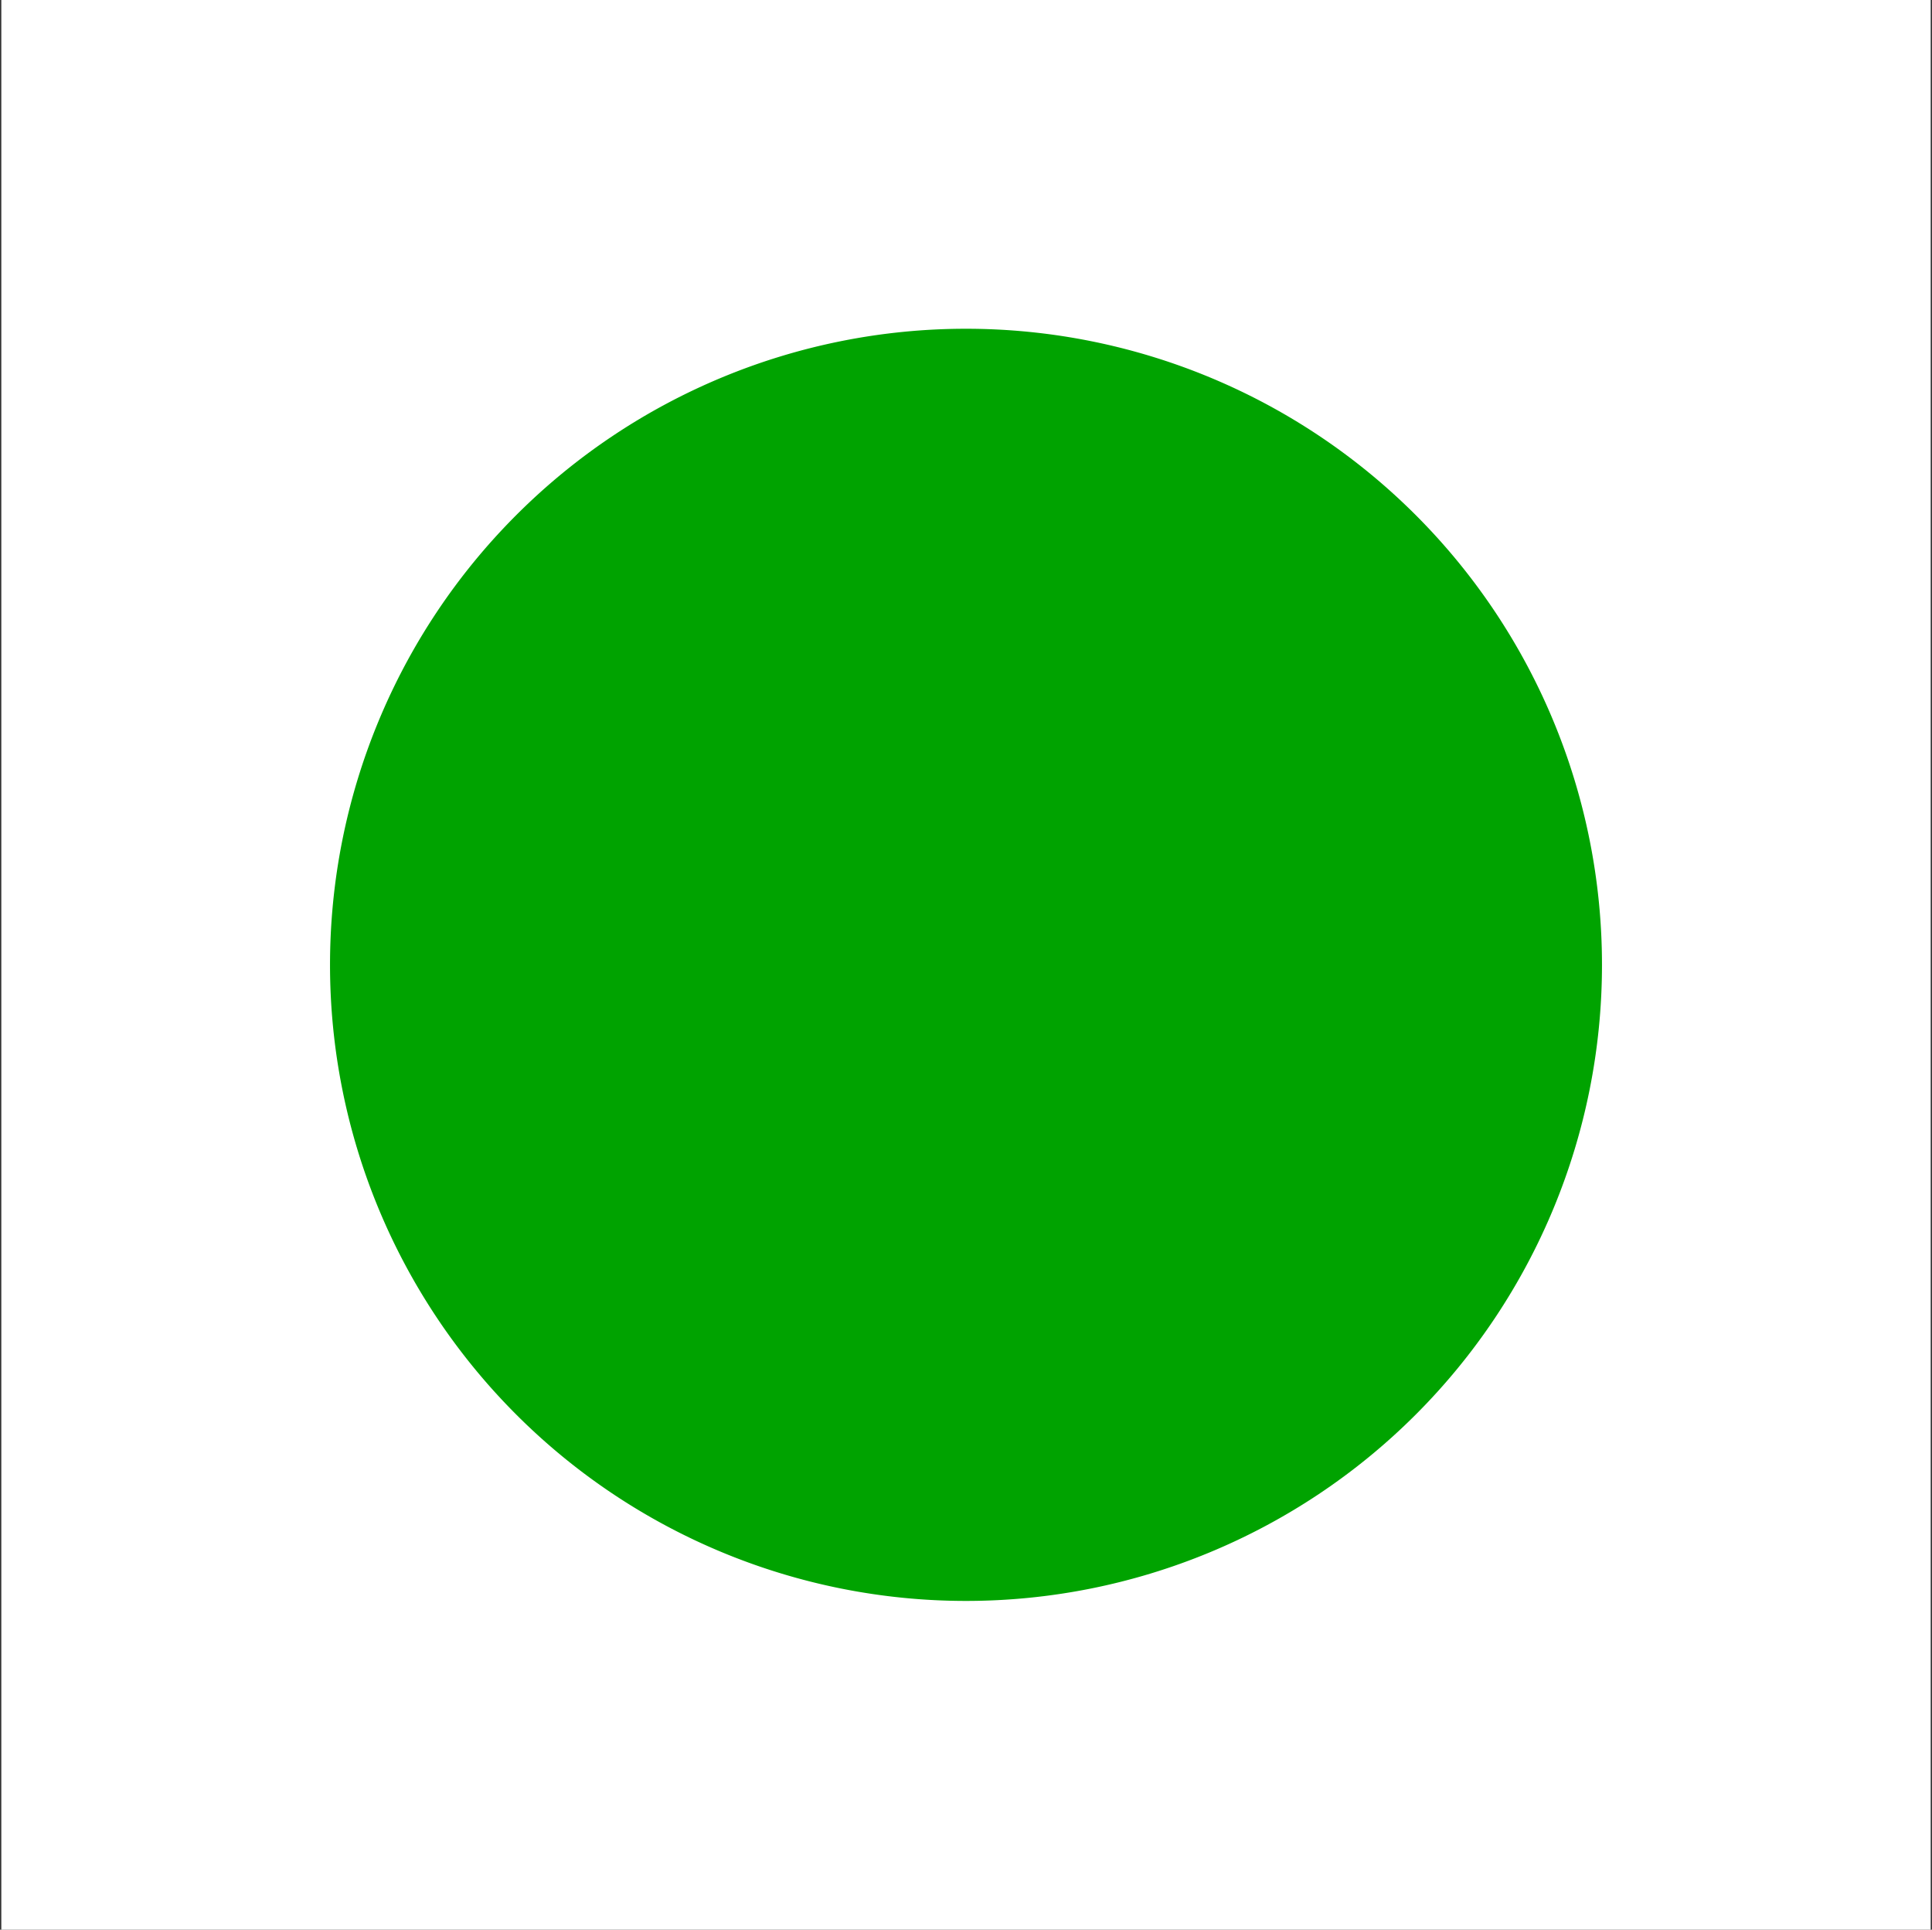
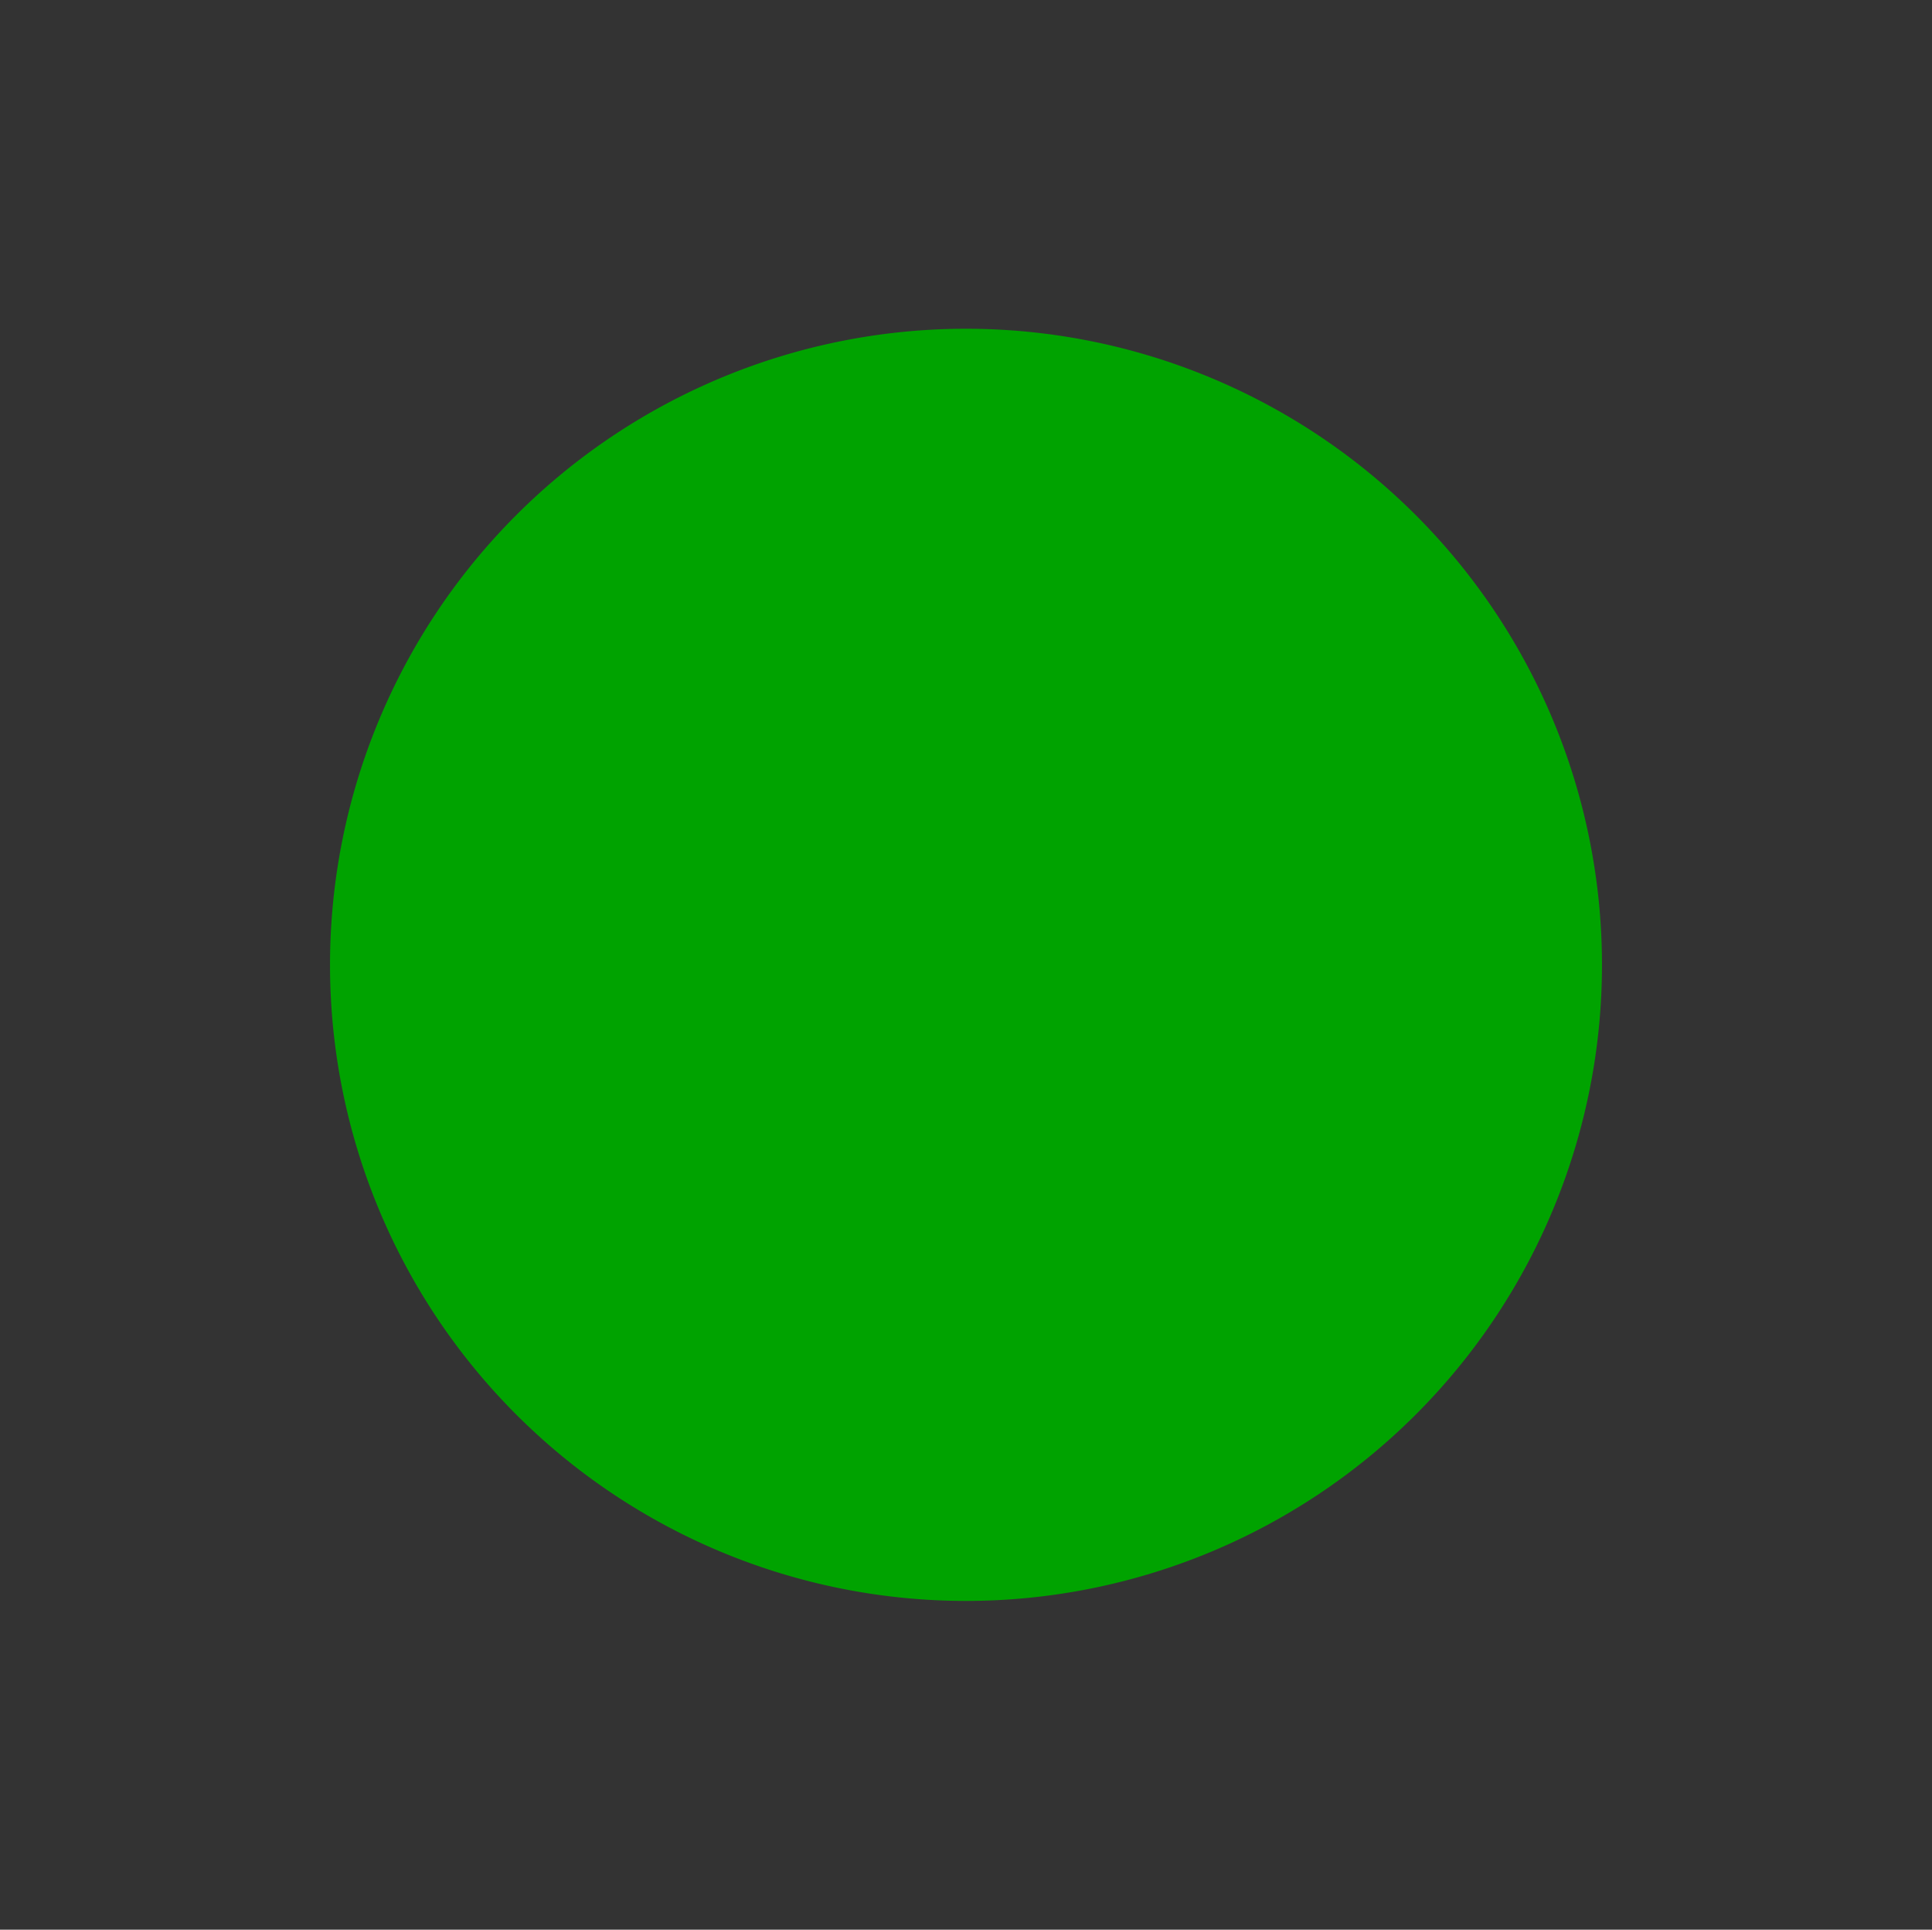
<svg xmlns="http://www.w3.org/2000/svg" version="1.1" id="svg2" height="598.068" width="598.885">
  <rect width="100%" height="100%" fill="#333333" stroke="none" />
  <defs id="defs4">
    
  </defs>
  <g transform="translate(-66.05,-116.685)" id="layer1">
    <g id="g3591">
-       <rect style="fill:#ffffff;fill-rule:evenodd;stroke:none" id="rect2816" width="598.068" height="598.068" x="66.459" y="116.685" />
      <path style="fill:#00a300;fill-opacity:1;stroke:none" id="path2817" d="m -177.143,658.068 a 197.143,197.143 0 1 1 -394.286,0 197.143,197.143 0 1 1 394.286,0 z" transform="translate(739.778,-242.349)" />
    </g>
  </g>
</svg>